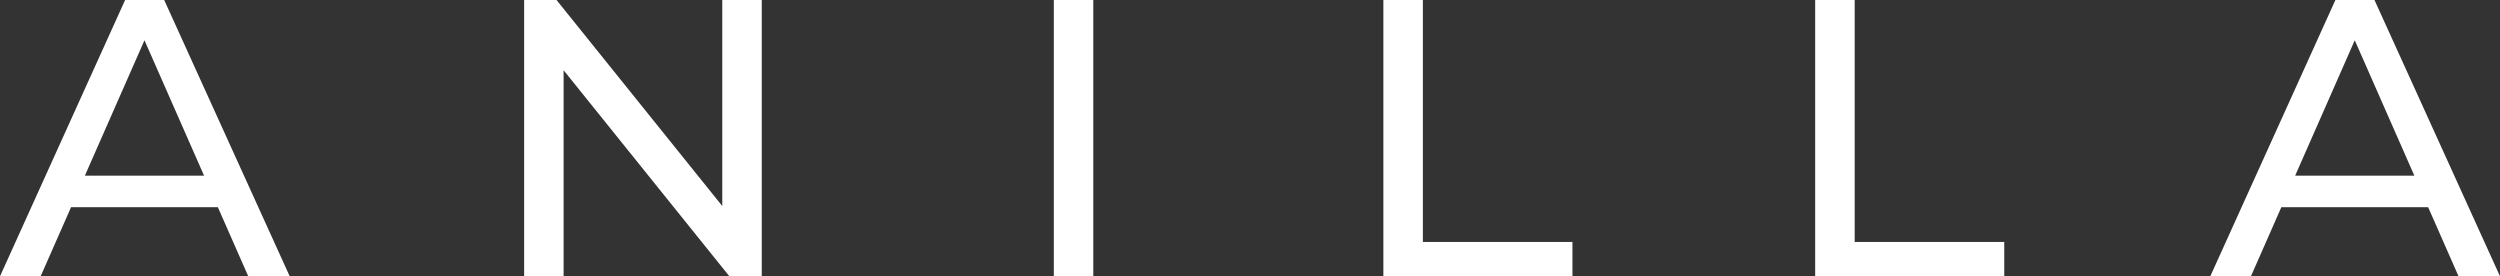
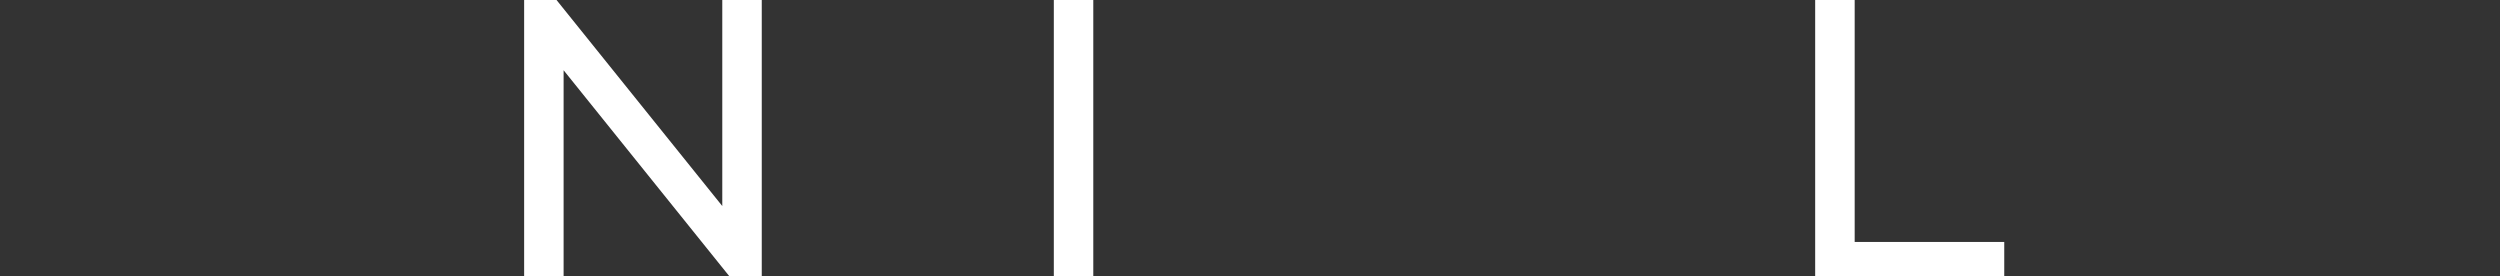
<svg xmlns="http://www.w3.org/2000/svg" id="Livello_1" data-name="Livello 1" viewBox="0 0 934.29 103.25">
  <rect x="0" y="0" width="934.29" height="103.25" fill="#333333" stroke="none" />
  <defs>
    <style>
      .cls-1 {
        fill: #fff;
      }
    </style>
  </defs>
-   <path class="cls-1" d="M81.42,77.44H26.55l-11.36,25.81H0L46.76,0h14.6l46.91,103.25h-15.49s-11.36-25.81-11.36-25.81ZM76.26,65.64L53.99,15.05l-22.27,50.59h44.55,0Z" />
  <path class="cls-1" d="M284.68,0v103.25h-12.1l-61.95-77v77h-14.75V0h12.1l61.95,77V0h14.75Z" />
  <path class="cls-1" d="M393.83,0h14.75v103.25h-14.75V0Z" />
-   <path class="cls-1" d="M517,0h14.75v90.42h55.9v12.83h-70.66V0h.01Z" />
  <path class="cls-1" d="M678.37,0h14.75v90.42h55.9v12.83h-70.66V0h.01Z" />
-   <path class="cls-1" d="M907.44,77.44h-54.87l-11.36,25.81h-15.19L872.78,0h14.6l46.91,103.25h-15.49l-11.36-25.81ZM902.28,65.64l-22.27-50.59-22.27,50.59h44.55,0Z" />
</svg>